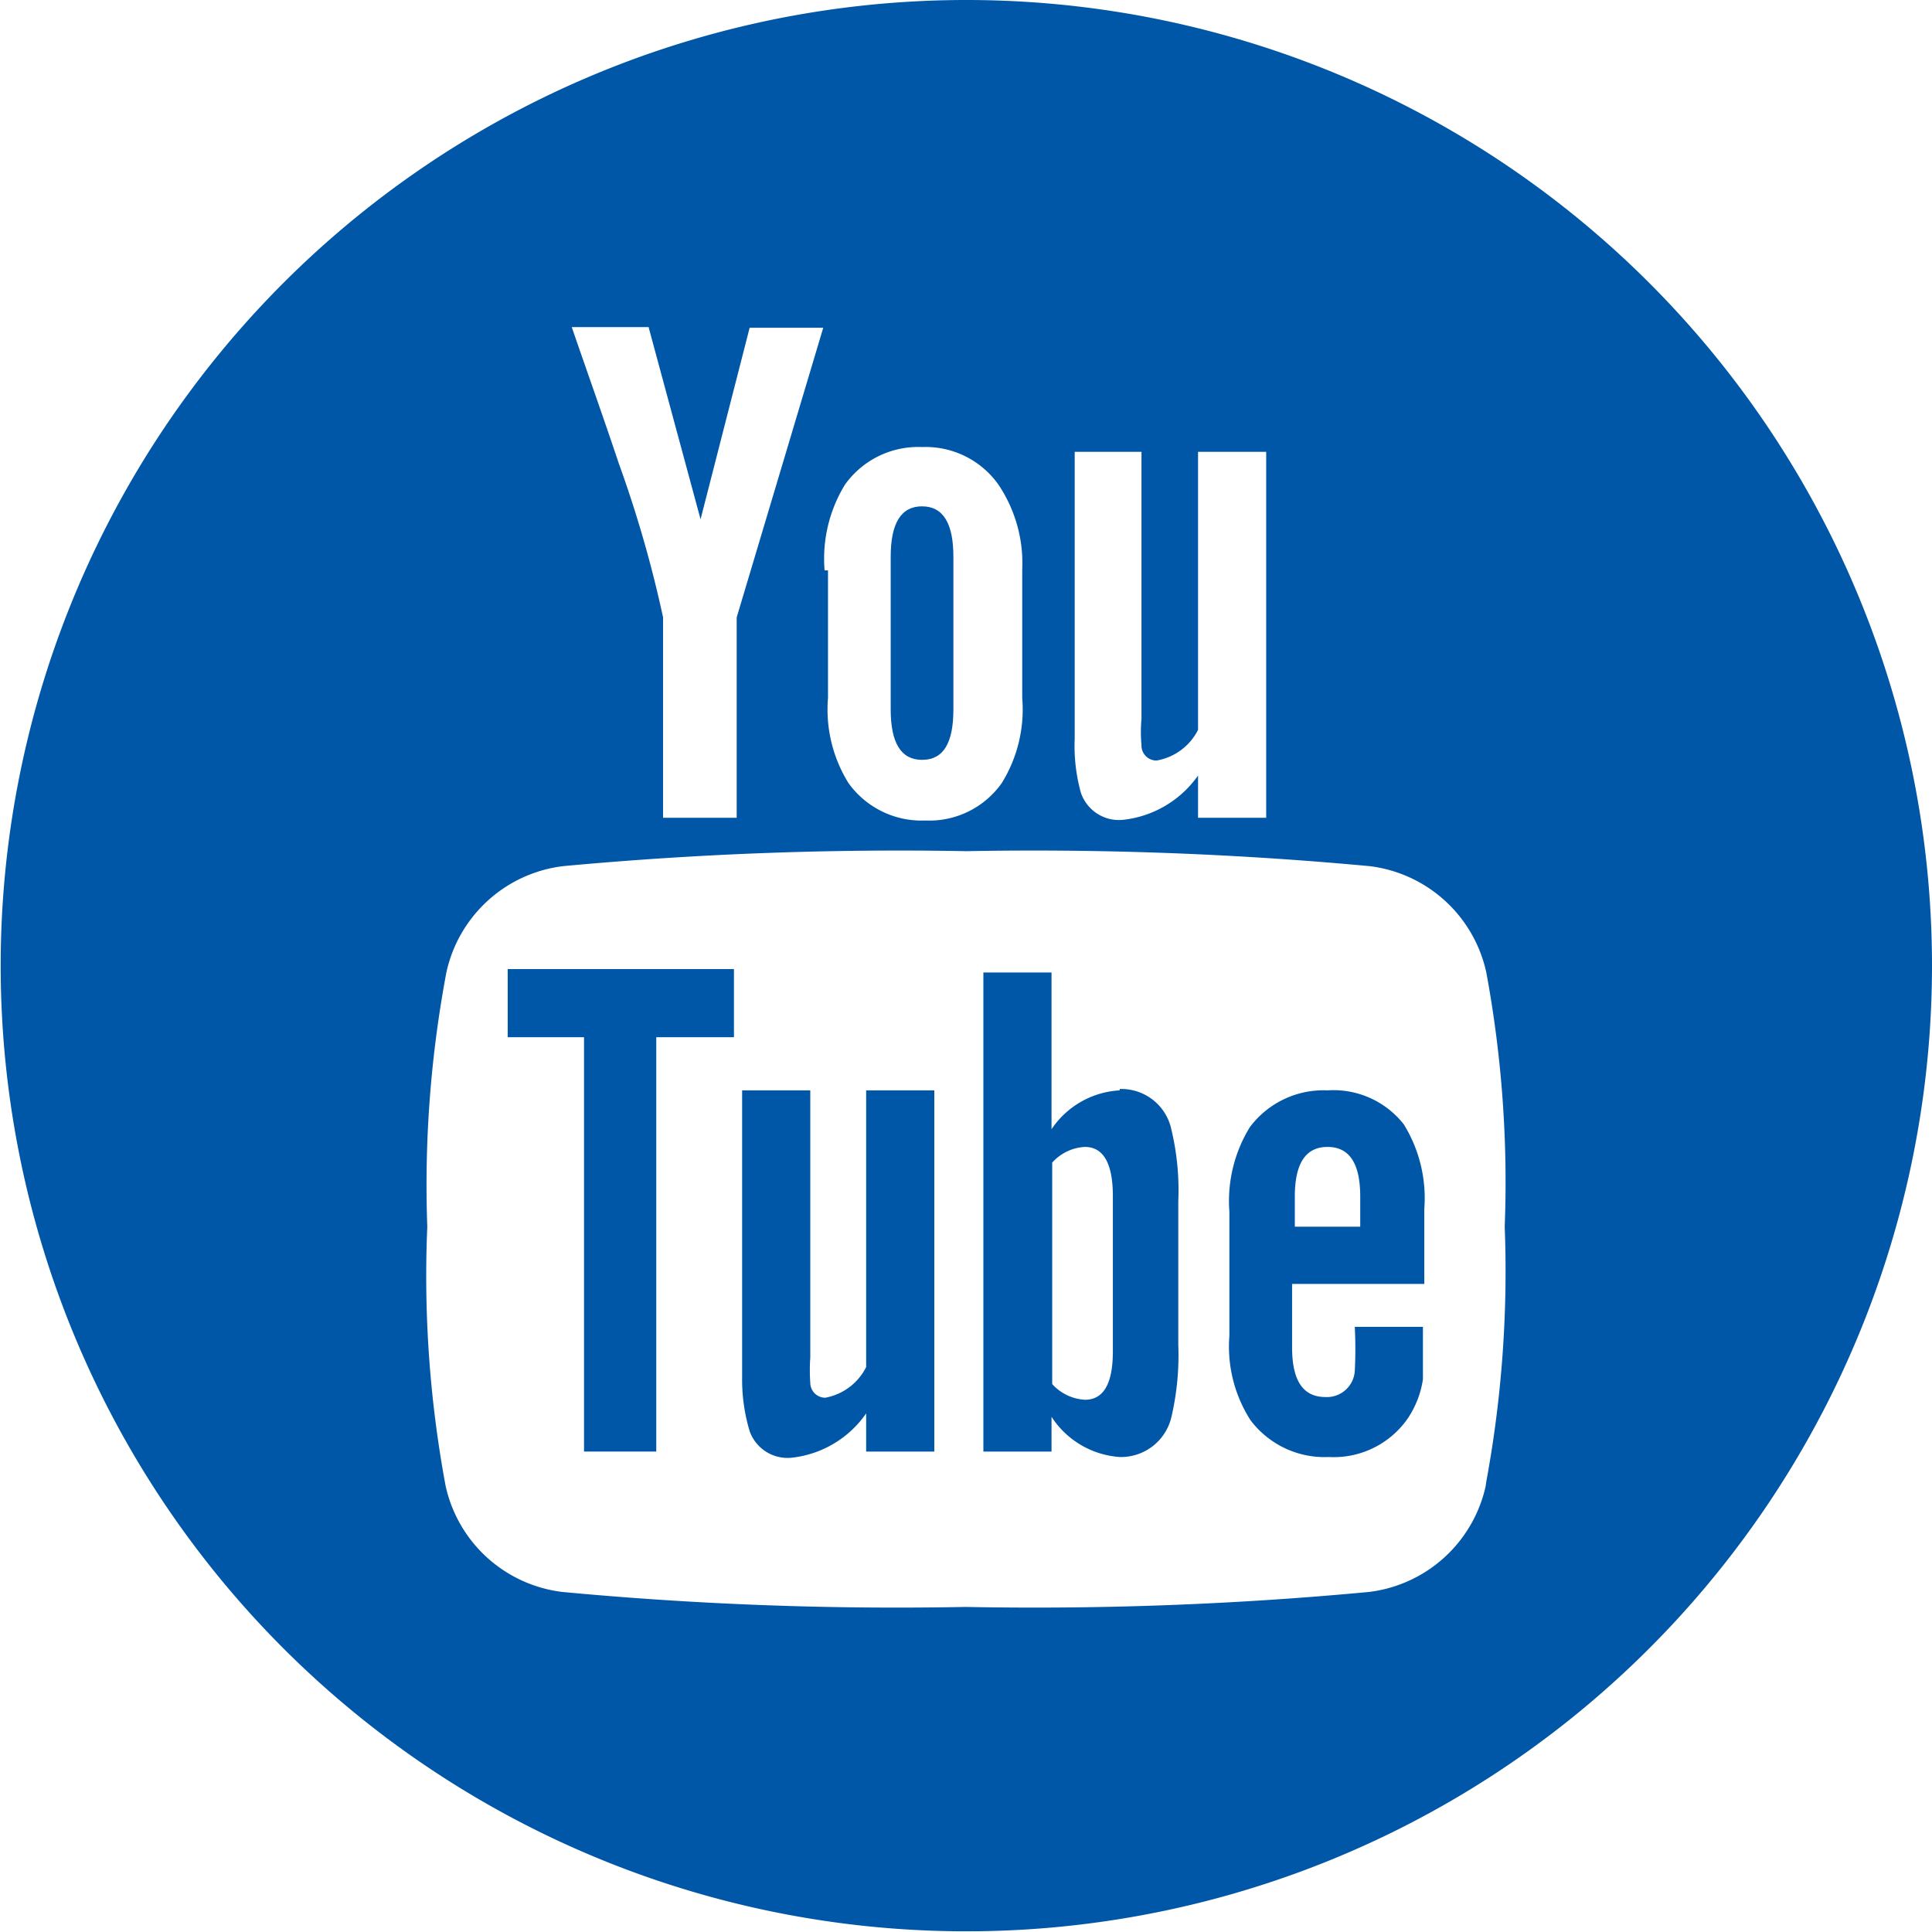
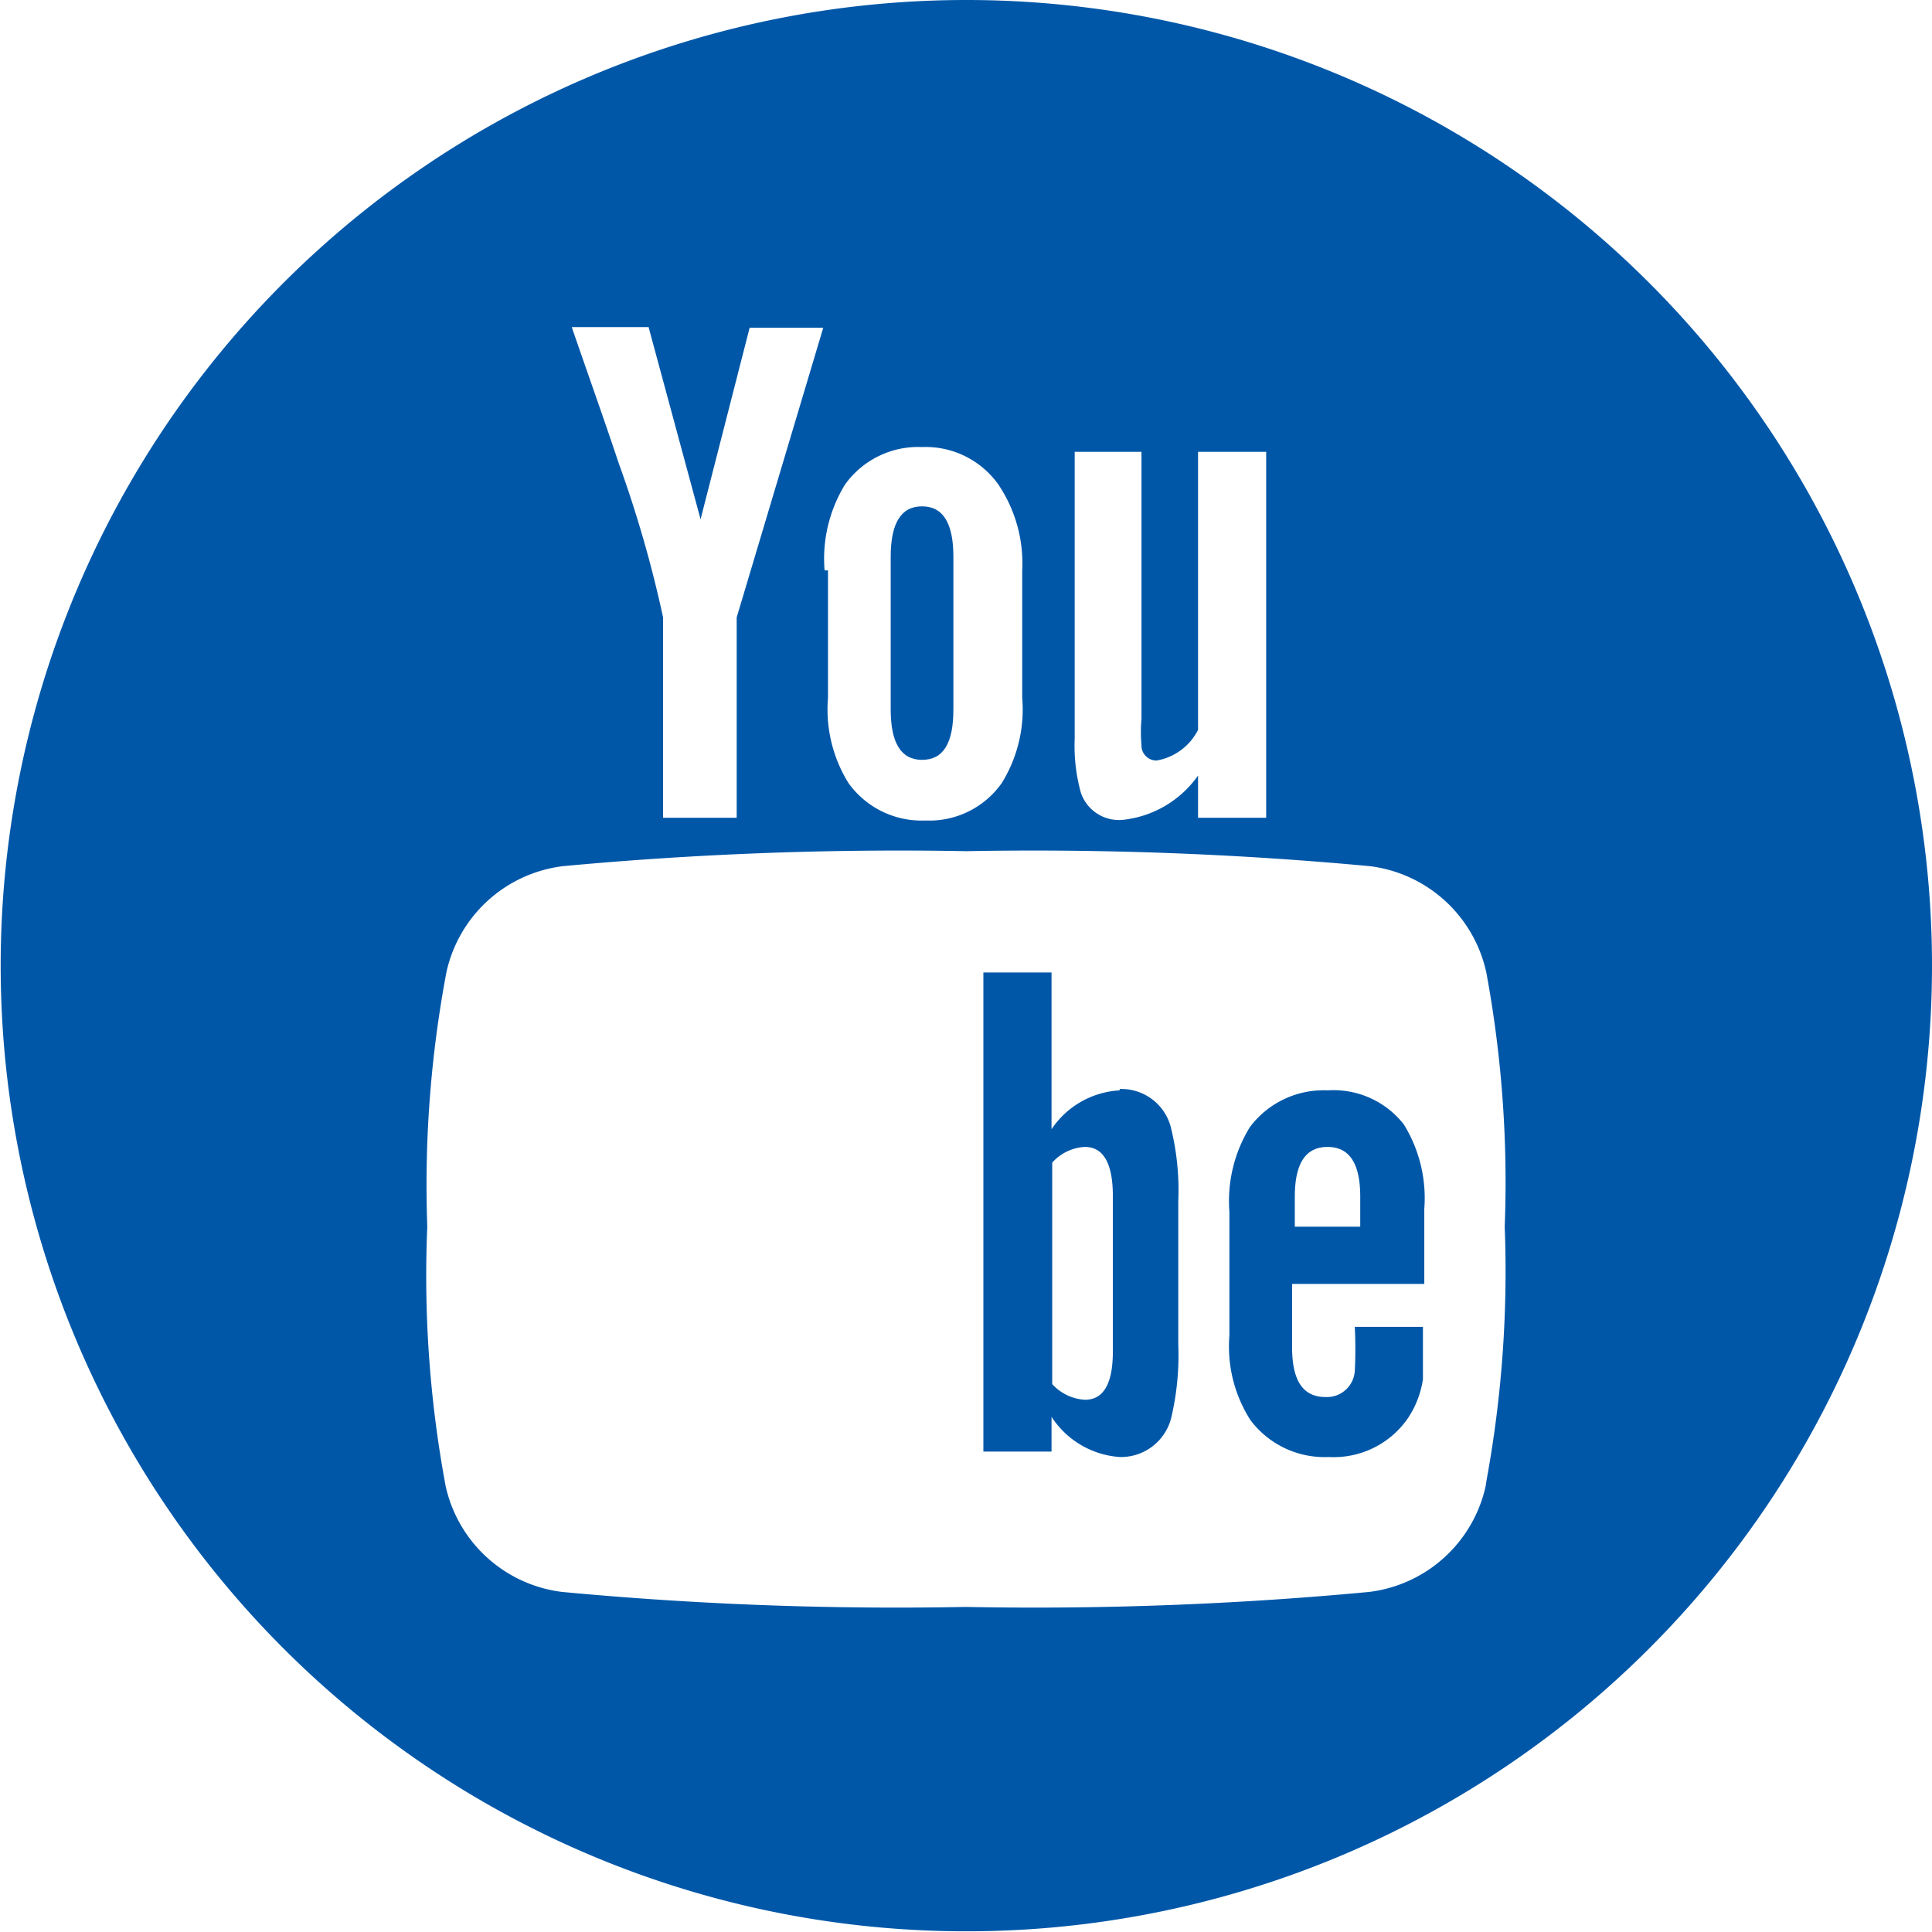
<svg xmlns="http://www.w3.org/2000/svg" width="10mm" height="10mm" viewBox="0 0 28.35 28.35">
  <title>header-social-youtube</title>
-   <path d="M7.45,15.22H8.57V21.3H9.63V15.22h1.14v-1H7.45v1Zm0,0" fill="#0057a8" />
  <path d="M16.43,16a1.29,1.29,0,0,0-1,.57v-2.3h-1V21.3h1V20.79a1.3,1.3,0,0,0,1,.59,0.76,0.76,0,0,0,.76-0.59,4,4,0,0,0,.1-1.06v-2.1a3.82,3.82,0,0,0-.1-1.05,0.75,0.75,0,0,0-.76-0.6h0Zm-0.1,3.83c0,0.48-.14.71-0.41,0.71a0.7,0.7,0,0,1-.48-0.23V17.06a0.69,0.69,0,0,1,.48-0.23c0.27,0,.41.24,0.41,0.72v2.25Zm0,0" fill="#0057a8" />
-   <path d="M12.71,20.06a0.84,0.84,0,0,1-.6.45,0.22,0.22,0,0,1-.22-0.22,2.63,2.63,0,0,1,0-.37V16h-1V20.2A2.64,2.64,0,0,0,11,21a0.59,0.59,0,0,0,.62.39,1.53,1.53,0,0,0,1.09-.65V21.3h1V16h-1v4Zm0,0" fill="#0057a8" />
  <path d="M13.53,11.15c0.31,0,.46-0.24.46-0.74V8.17c0-.49-0.15-0.74-0.46-0.74s-0.46.25-.46,0.74v2.24c0,0.49.15,0.74,0.46,0.74h0Zm0,0" fill="#0057a8" />
  <path d="M14.18,0A14.17,14.17,0,1,0,28.35,14.18,14.17,14.17,0,0,0,14.18,0h0Zm1.57,6.63h1v3.92a2.07,2.07,0,0,0,0,.38,0.22,0.22,0,0,0,.22.23,0.84,0.84,0,0,0,.61-0.45V6.63h1V12h-1V11.38a1.55,1.55,0,0,1-1.1.65,0.59,0.59,0,0,1-.62-0.4,2.57,2.57,0,0,1-.09-0.79V6.63ZM12.1,8.37a2.08,2.08,0,0,1,.3-1.26,1.32,1.32,0,0,1,1.13-.55,1.31,1.31,0,0,1,1.12.55A2.07,2.07,0,0,1,15,8.37v1.87a2.05,2.05,0,0,1-.3,1.25,1.3,1.3,0,0,1-1.12.55,1.32,1.32,0,0,1-1.13-.55,2.05,2.05,0,0,1-.3-1.25V8.37ZM9.52,4.81l0.76,2.81L11,4.81h1.08L10.81,9.06V12H9.73V9.06A17.48,17.48,0,0,0,9.08,6.8c-0.22-.66-0.46-1.33-0.69-2H9.52Zm12.28,17a2,2,0,0,1-1.71,1.55,52.53,52.53,0,0,1-5.92.22,52.49,52.49,0,0,1-5.92-.22,2,2,0,0,1-1.71-1.55A16.83,16.83,0,0,1,6.27,18a16.86,16.86,0,0,1,.28-3.73,2,2,0,0,1,1.71-1.56,53.23,53.23,0,0,1,5.92-.22,53.21,53.21,0,0,1,5.92.22,2,2,0,0,1,1.71,1.56A16.88,16.88,0,0,1,22.08,18a17,17,0,0,1-.27,3.74h0Zm0,0" fill="#0057a8" />
  <path d="M19.48,16a1.35,1.35,0,0,0-1.14.54,2.07,2.07,0,0,0-.3,1.24V19.6a2,2,0,0,0,.31,1.24,1.36,1.36,0,0,0,1.15.54,1.32,1.32,0,0,0,1.16-.57,1.4,1.4,0,0,0,.22-0.57c0-.1,0-0.31,0-0.62V19.47h-1a6.48,6.48,0,0,1,0,.65,0.41,0.41,0,0,1-.43.38c-0.33,0-.49-0.24-0.49-0.73V18.84H20.9V17.74a2.06,2.06,0,0,0-.3-1.24A1.31,1.31,0,0,0,19.48,16h0ZM19.95,18H19V17.56c0-.49.16-0.73,0.48-0.73s0.48,0.24.48,0.73V18Zm0,0" fill="#0057a8" />
</svg>